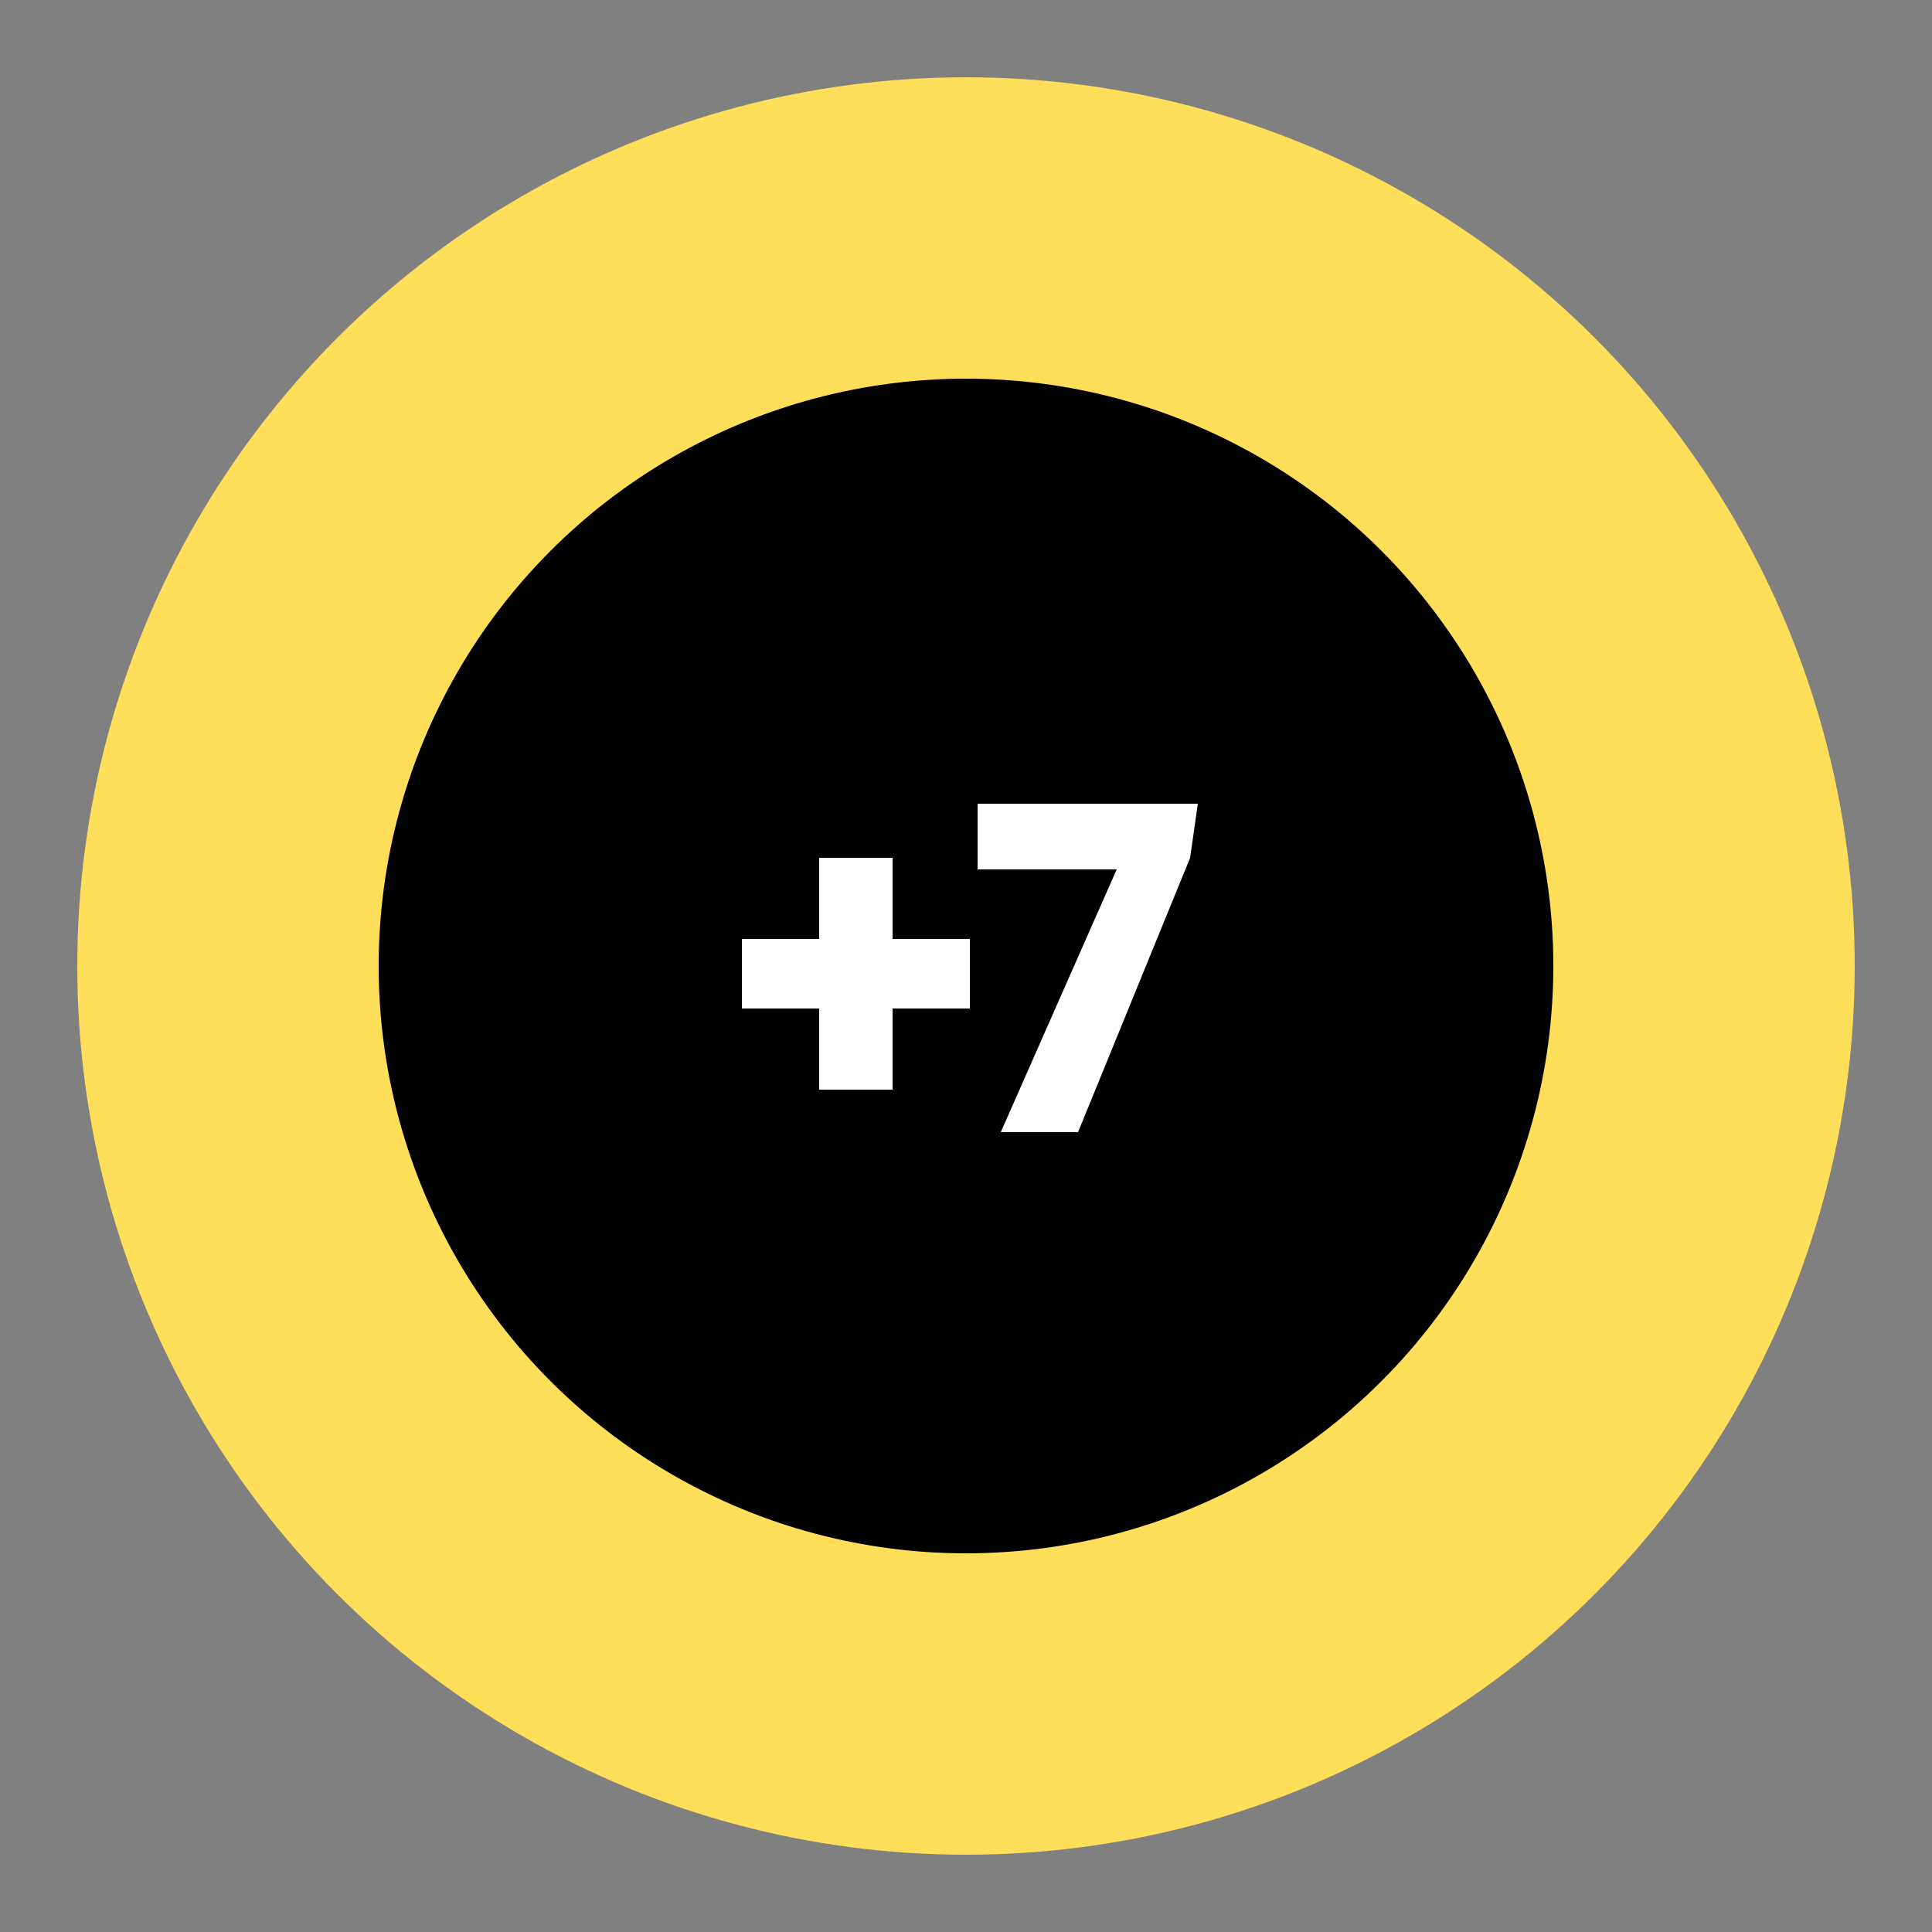
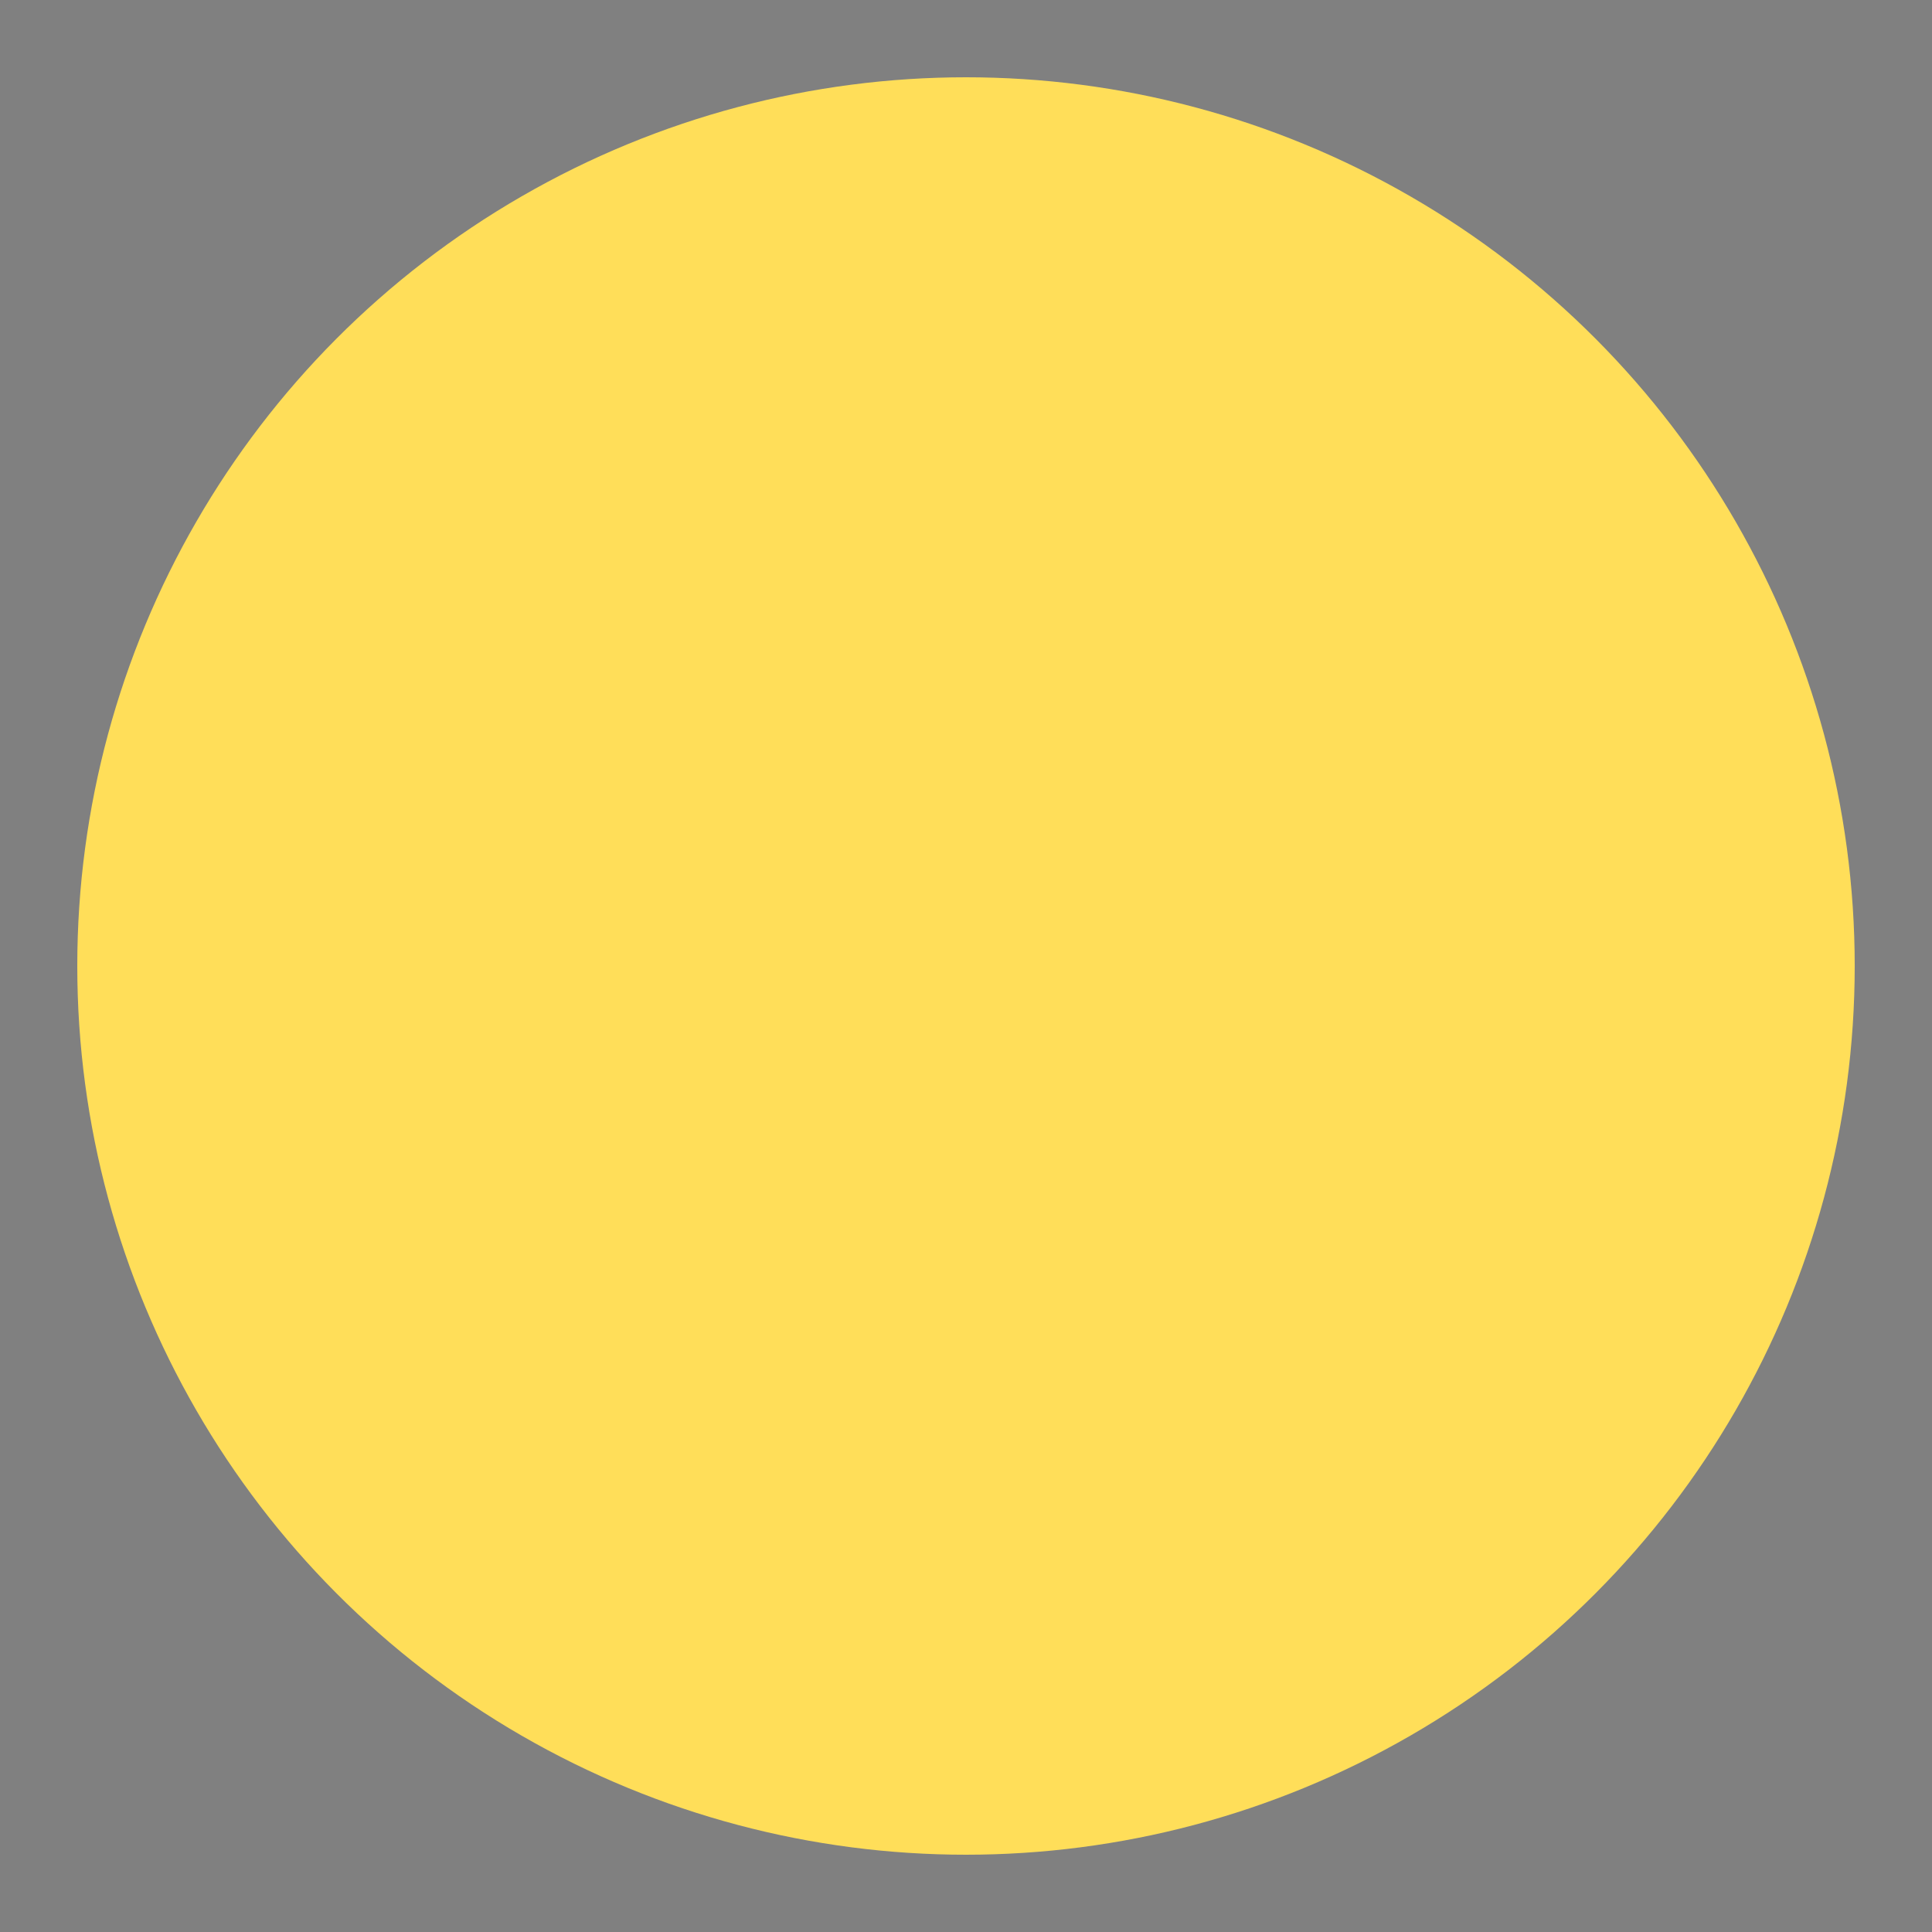
<svg xmlns="http://www.w3.org/2000/svg" viewBox="0 0 50 50">
  <rect x="0" y="0" width="50" height="50" fill="#808080" stroke="none" />
  <ellipse cx="25" cy="25" fill="#ffde59" rx="23" ry="23" />
-   <circle cx="25" cy="25" r="15.2" />
  <g fill="#fff">
-     <path d="m25.1 26.1h-2v2.1h-1.9v-2.1h-2v-1.8h2v-2.1h1.9v2.1h2z" />
-     <path d="m30.8 22.2-2.9 7.1h-2l3-6.8h-3.6v-1.7h5.7z" />
-   </g>
+     </g>
</svg>